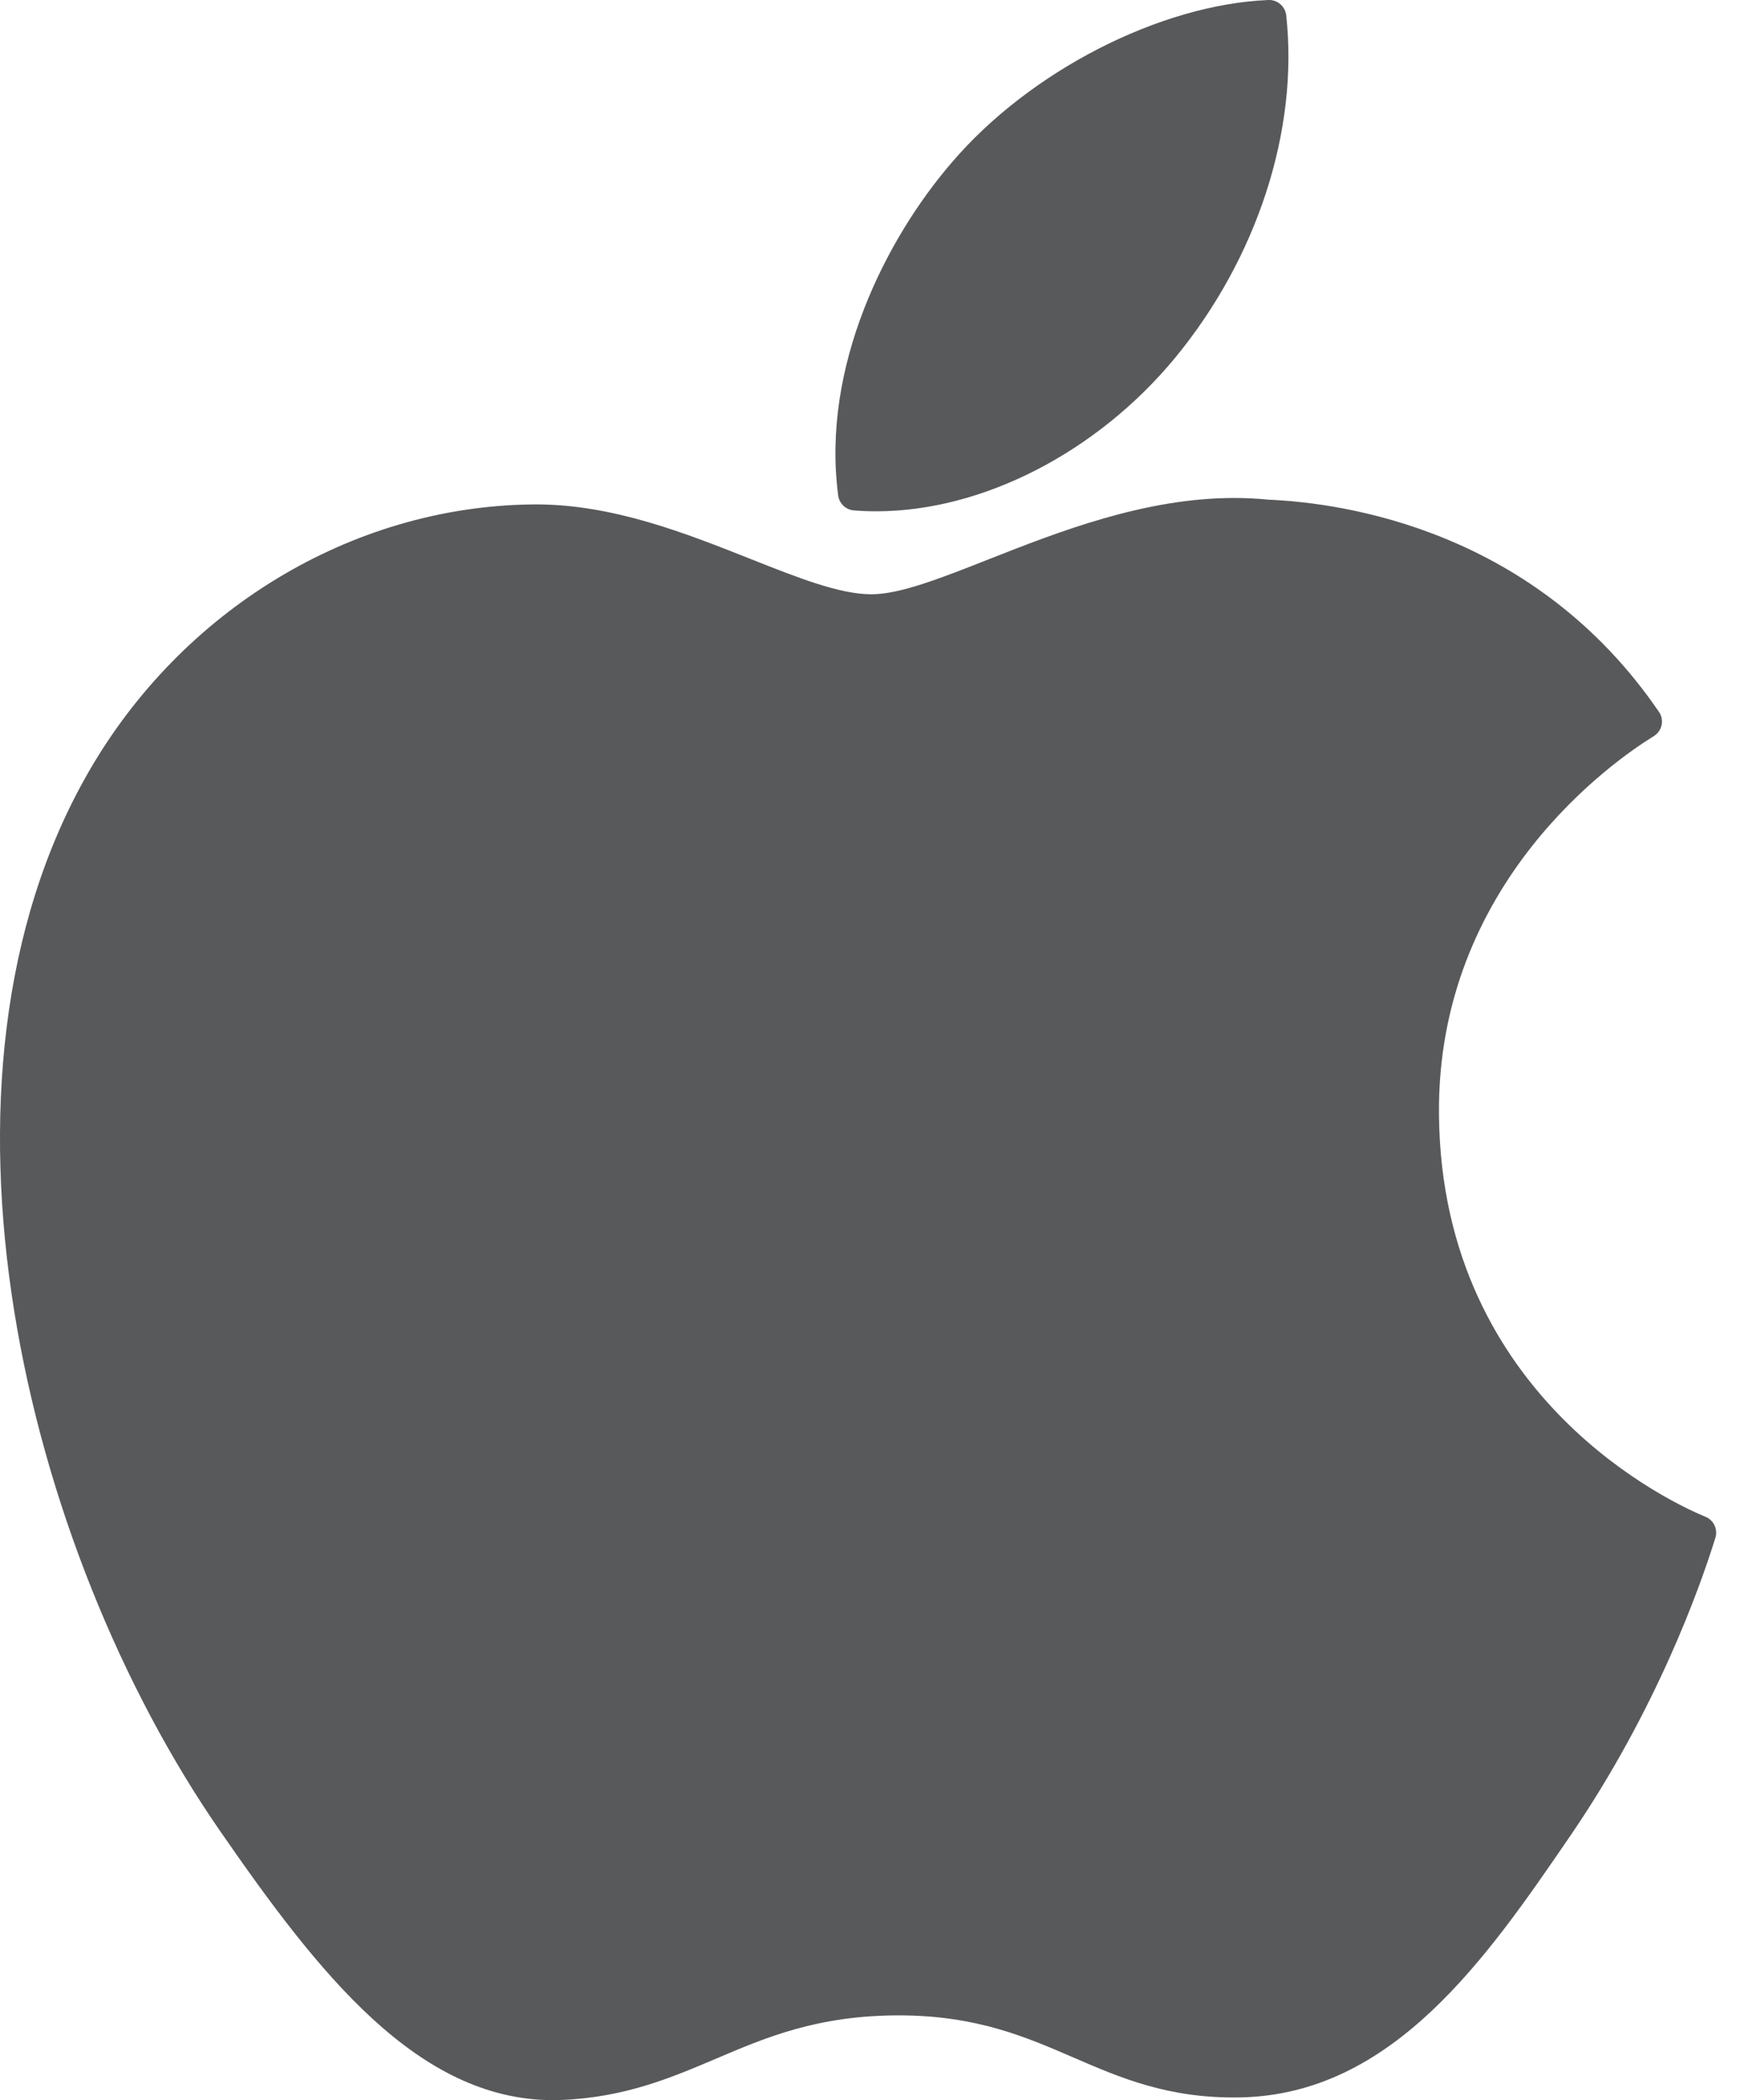
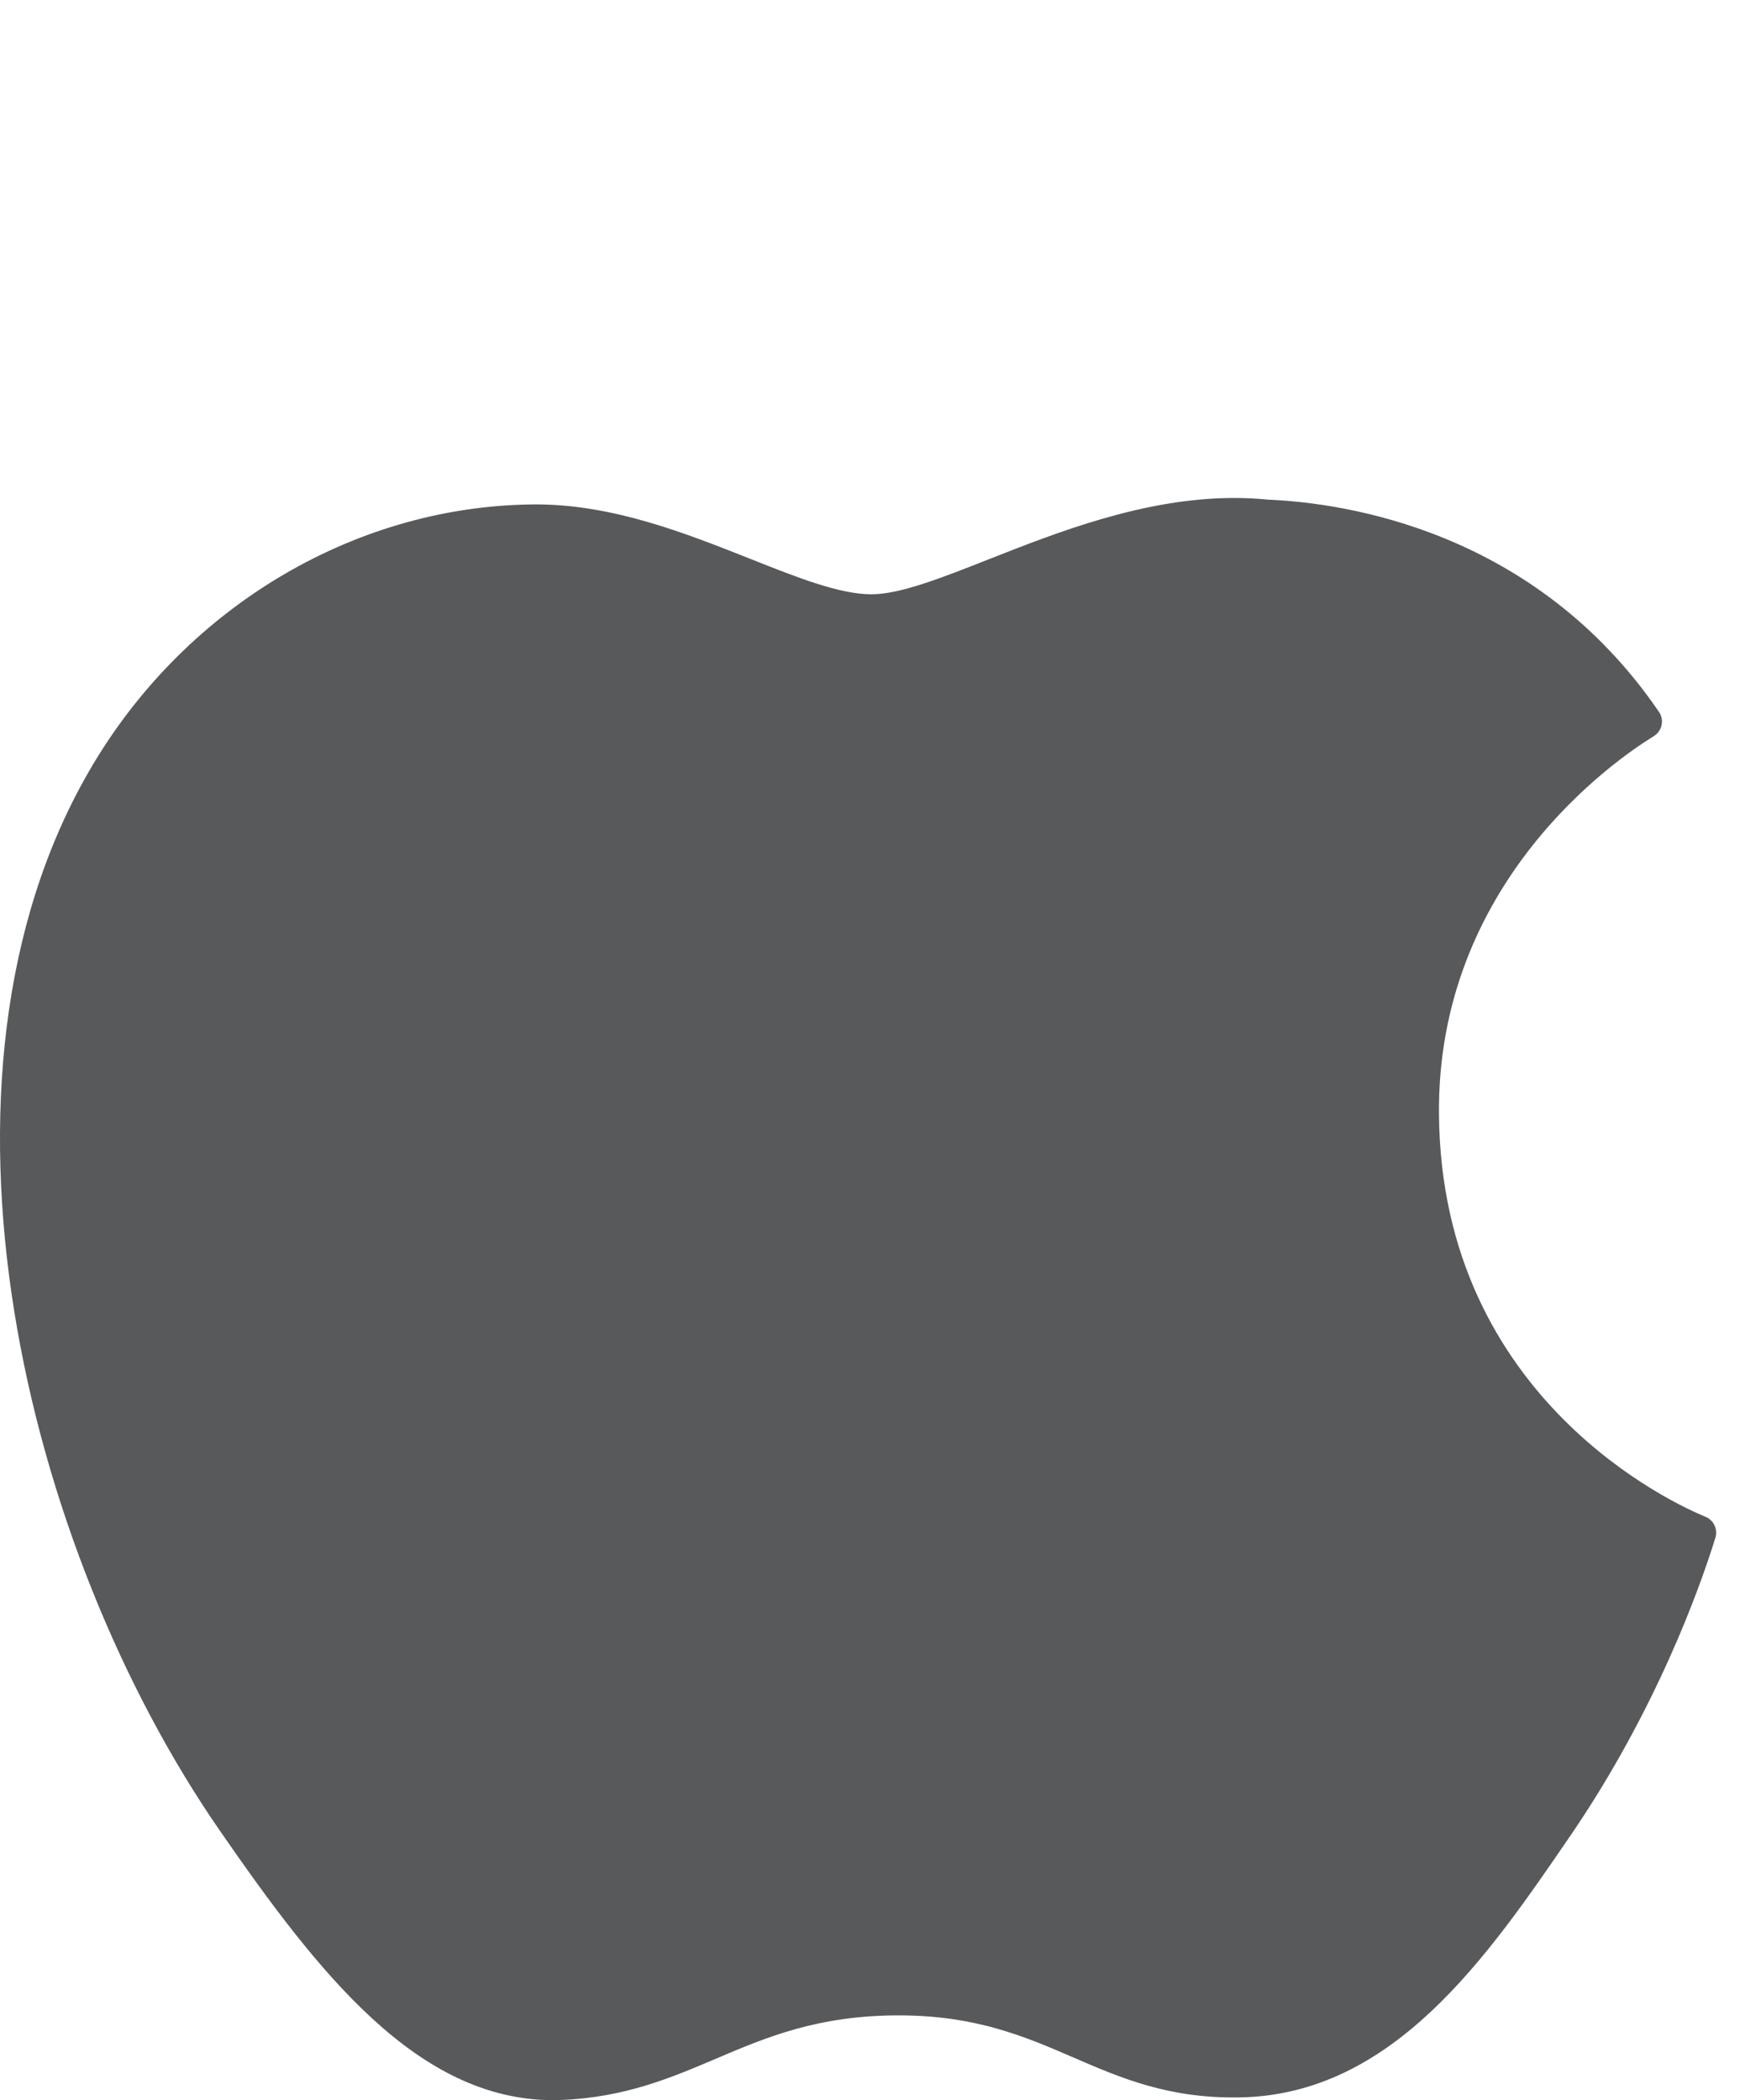
<svg xmlns="http://www.w3.org/2000/svg" width="29" height="35" viewBox="0 0 29 35" fill="none">
  <path d="M1.476 12.866C-1.483 18.001 0.398 25.793 3.67 30.517C5.304 32.88 6.957 35 9.222 35C9.265 35 9.308 34.999 9.351 34.997C10.415 34.955 11.184 34.627 11.928 34.311C12.763 33.955 13.626 33.587 14.98 33.587C16.268 33.587 17.09 33.943 17.886 34.287C18.669 34.626 19.476 34.977 20.669 34.954C23.22 34.907 24.786 32.619 26.168 30.6C27.61 28.493 28.334 26.447 28.578 25.665L28.588 25.634C28.634 25.495 28.569 25.343 28.435 25.282C28.432 25.28 28.418 25.274 28.414 25.273C27.965 25.089 24.024 23.341 23.983 18.576C23.944 14.704 26.939 12.654 27.54 12.283L27.568 12.265C27.633 12.223 27.678 12.157 27.694 12.081C27.709 12.005 27.693 11.926 27.649 11.863C25.582 8.837 22.414 8.381 21.138 8.327C20.953 8.308 20.762 8.299 20.57 8.299C19.072 8.299 17.637 8.865 16.483 9.319C15.688 9.633 15 9.904 14.526 9.904C13.993 9.904 13.302 9.63 12.501 9.312C11.43 8.887 10.217 8.406 8.932 8.406C8.902 8.406 8.871 8.406 8.842 8.407C5.855 8.451 3.032 10.16 1.476 12.866Z" fill="#58595B" />
-   <path d="M21.141 0C19.332 0.074 17.162 1.187 15.865 2.706C14.763 3.983 13.686 6.112 13.97 8.258C13.987 8.392 14.097 8.496 14.232 8.506C14.354 8.516 14.478 8.521 14.603 8.521C16.371 8.521 18.279 7.542 19.582 5.967C20.954 4.303 21.647 2.168 21.437 0.256C21.421 0.106 21.289 -0.006 21.141 0Z" fill="#58595B" />
</svg>